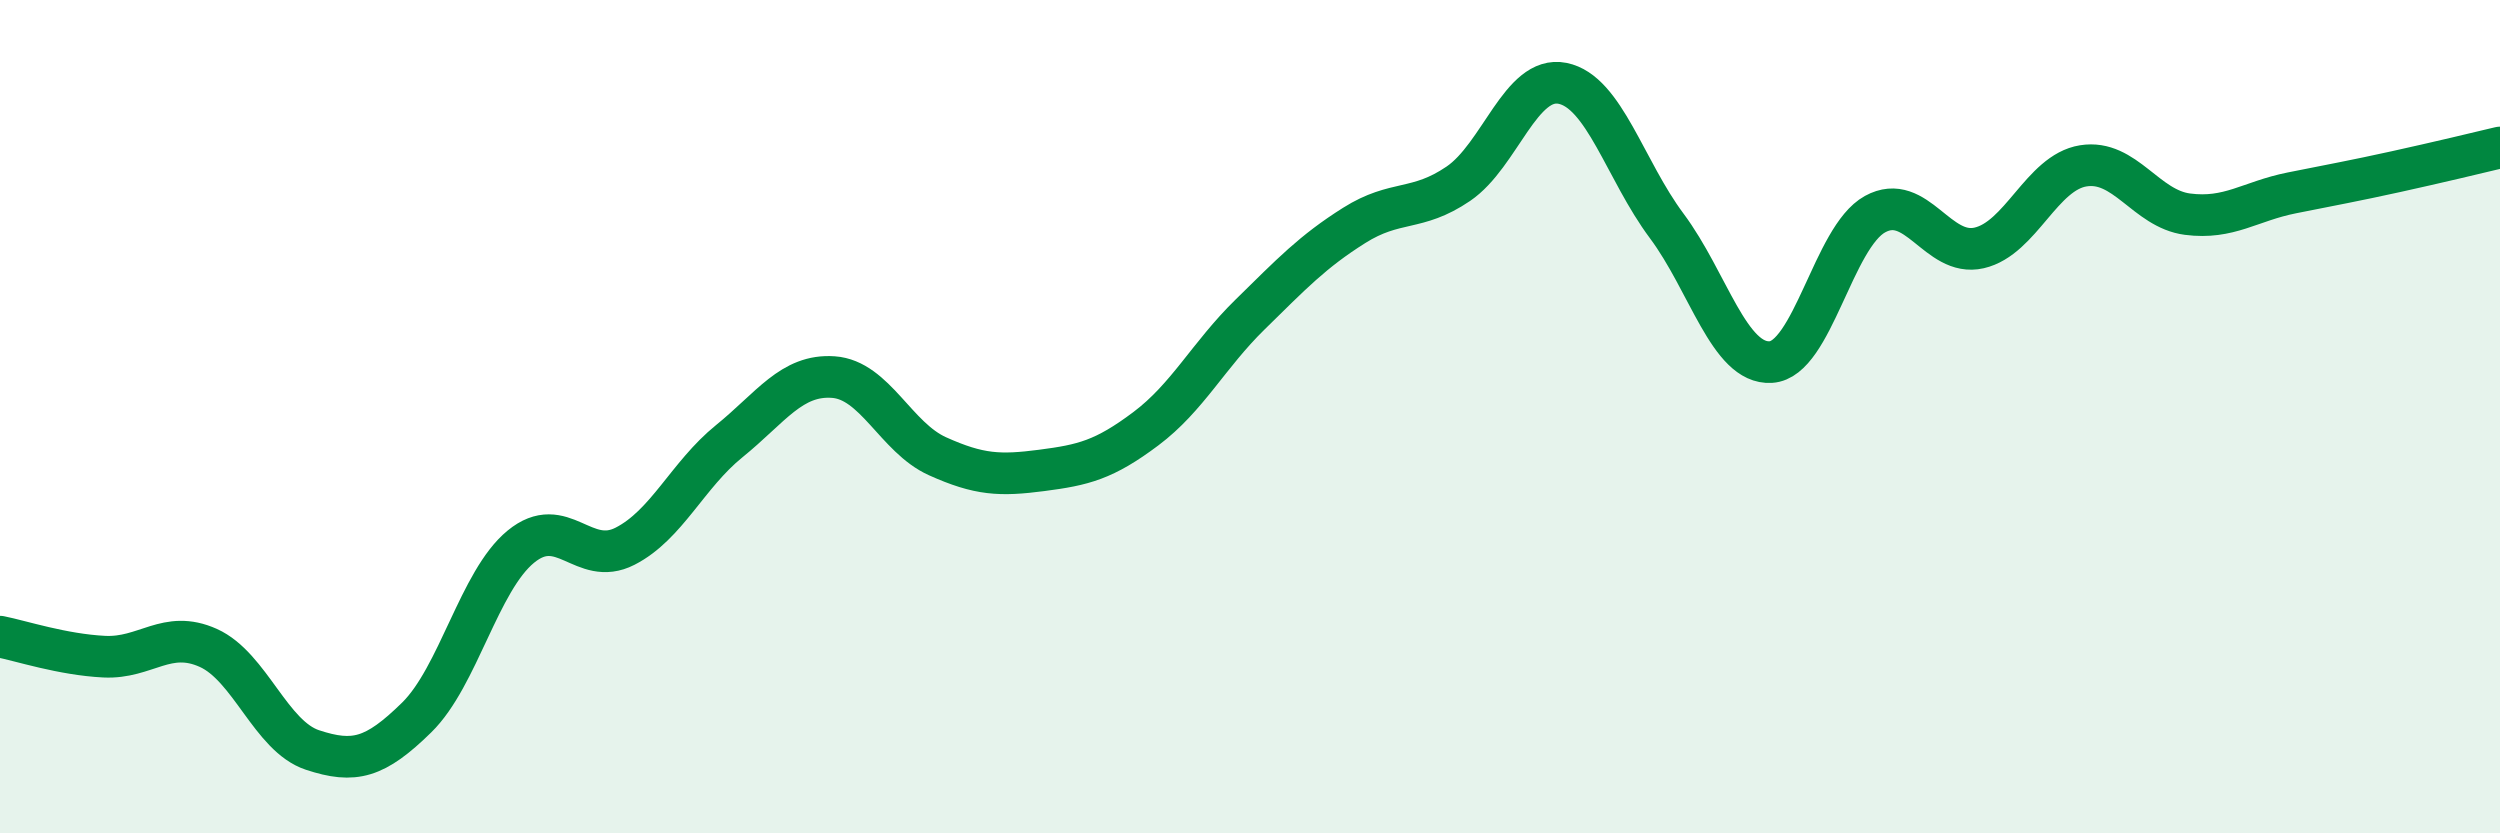
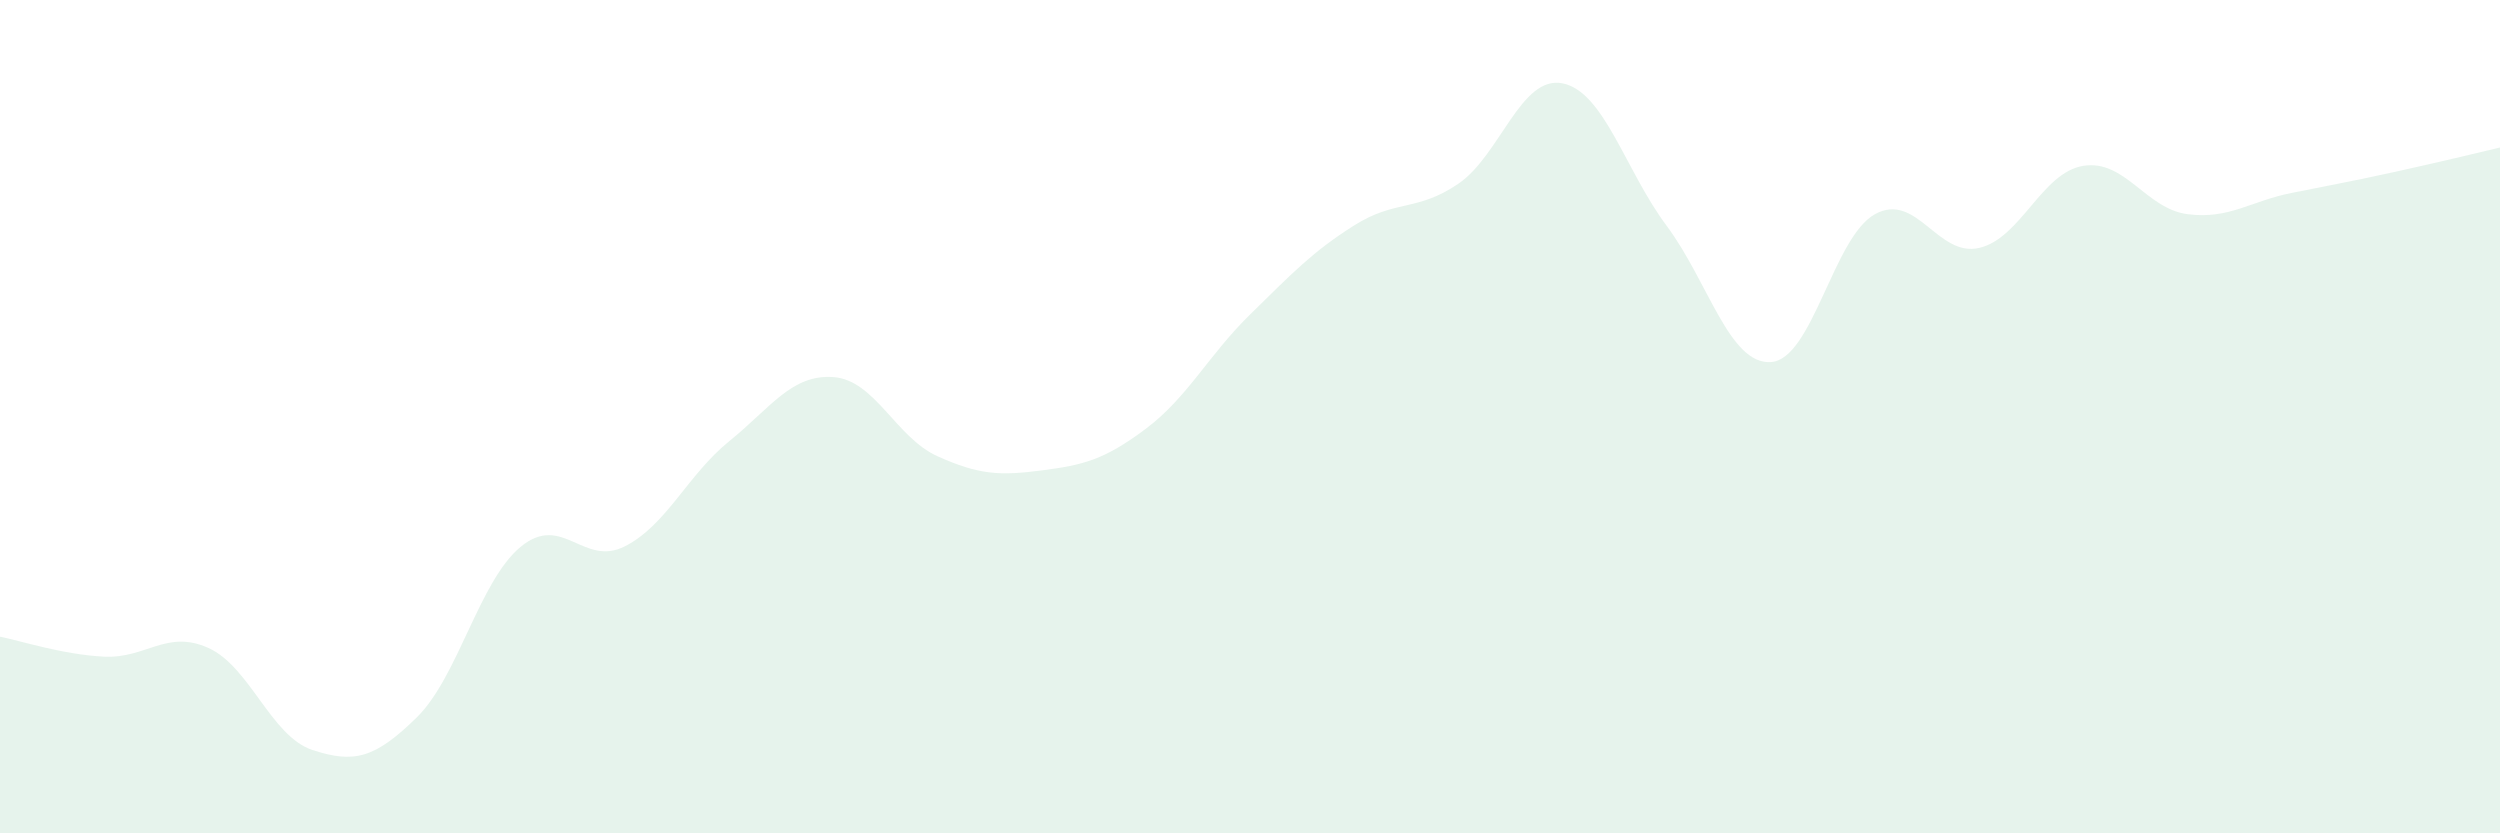
<svg xmlns="http://www.w3.org/2000/svg" width="60" height="20" viewBox="0 0 60 20">
  <path d="M 0,15.28 C 0.5,15.38 1.5,15.71 2.5,15.76 C 3.5,15.81 4,15.1 5,15.55 C 6,16 6.5,17.67 7.5,18 C 8.5,18.33 9,18.2 10,17.22 C 11,16.24 11.5,13.94 12.5,13.12 C 13.5,12.3 14,13.62 15,13.11 C 16,12.6 16.5,11.4 17.5,10.59 C 18.5,9.78 19,8.98 20,9.05 C 21,9.12 21.5,10.5 22.5,10.95 C 23.5,11.4 24,11.42 25,11.29 C 26,11.16 26.5,11.04 27.5,10.29 C 28.5,9.54 29,8.53 30,7.55 C 31,6.57 31.5,6.04 32.5,5.41 C 33.5,4.78 34,5.09 35,4.41 C 36,3.73 36.5,1.8 37.5,2 C 38.5,2.2 39,4.08 40,5.42 C 41,6.76 41.5,8.75 42.5,8.69 C 43.5,8.63 44,5.69 45,5.14 C 46,4.59 46.5,6.18 47.5,5.95 C 48.5,5.72 49,4.14 50,3.98 C 51,3.82 51.5,5.01 52.5,5.14 C 53.5,5.27 54,4.83 55,4.63 C 56,4.43 56.5,4.34 57.5,4.12 C 58.5,3.9 59.5,3.66 60,3.54L60 20L0 20Z" fill="#008740" opacity="0.1" stroke-linecap="round" stroke-linejoin="round" />
-   <path d="M 0,15.28 C 0.5,15.38 1.5,15.71 2.5,15.76 C 3.5,15.81 4,15.1 5,15.55 C 6,16 6.5,17.67 7.5,18 C 8.5,18.33 9,18.2 10,17.22 C 11,16.24 11.5,13.94 12.5,13.12 C 13.5,12.3 14,13.62 15,13.11 C 16,12.6 16.5,11.4 17.5,10.59 C 18.5,9.78 19,8.98 20,9.05 C 21,9.12 21.5,10.5 22.5,10.95 C 23.5,11.4 24,11.42 25,11.29 C 26,11.16 26.5,11.04 27.5,10.29 C 28.5,9.54 29,8.53 30,7.55 C 31,6.57 31.5,6.04 32.5,5.41 C 33.5,4.78 34,5.09 35,4.41 C 36,3.73 36.5,1.8 37.5,2 C 38.5,2.2 39,4.08 40,5.42 C 41,6.76 41.5,8.75 42.5,8.69 C 43.5,8.63 44,5.69 45,5.14 C 46,4.59 46.5,6.18 47.5,5.95 C 48.5,5.72 49,4.14 50,3.98 C 51,3.82 51.5,5.01 52.5,5.14 C 53.5,5.27 54,4.83 55,4.63 C 56,4.43 56.5,4.34 57.5,4.12 C 58.5,3.9 59.5,3.66 60,3.54" stroke="#008740" stroke-width="1" fill="none" stroke-linecap="round" stroke-linejoin="round" />
</svg>